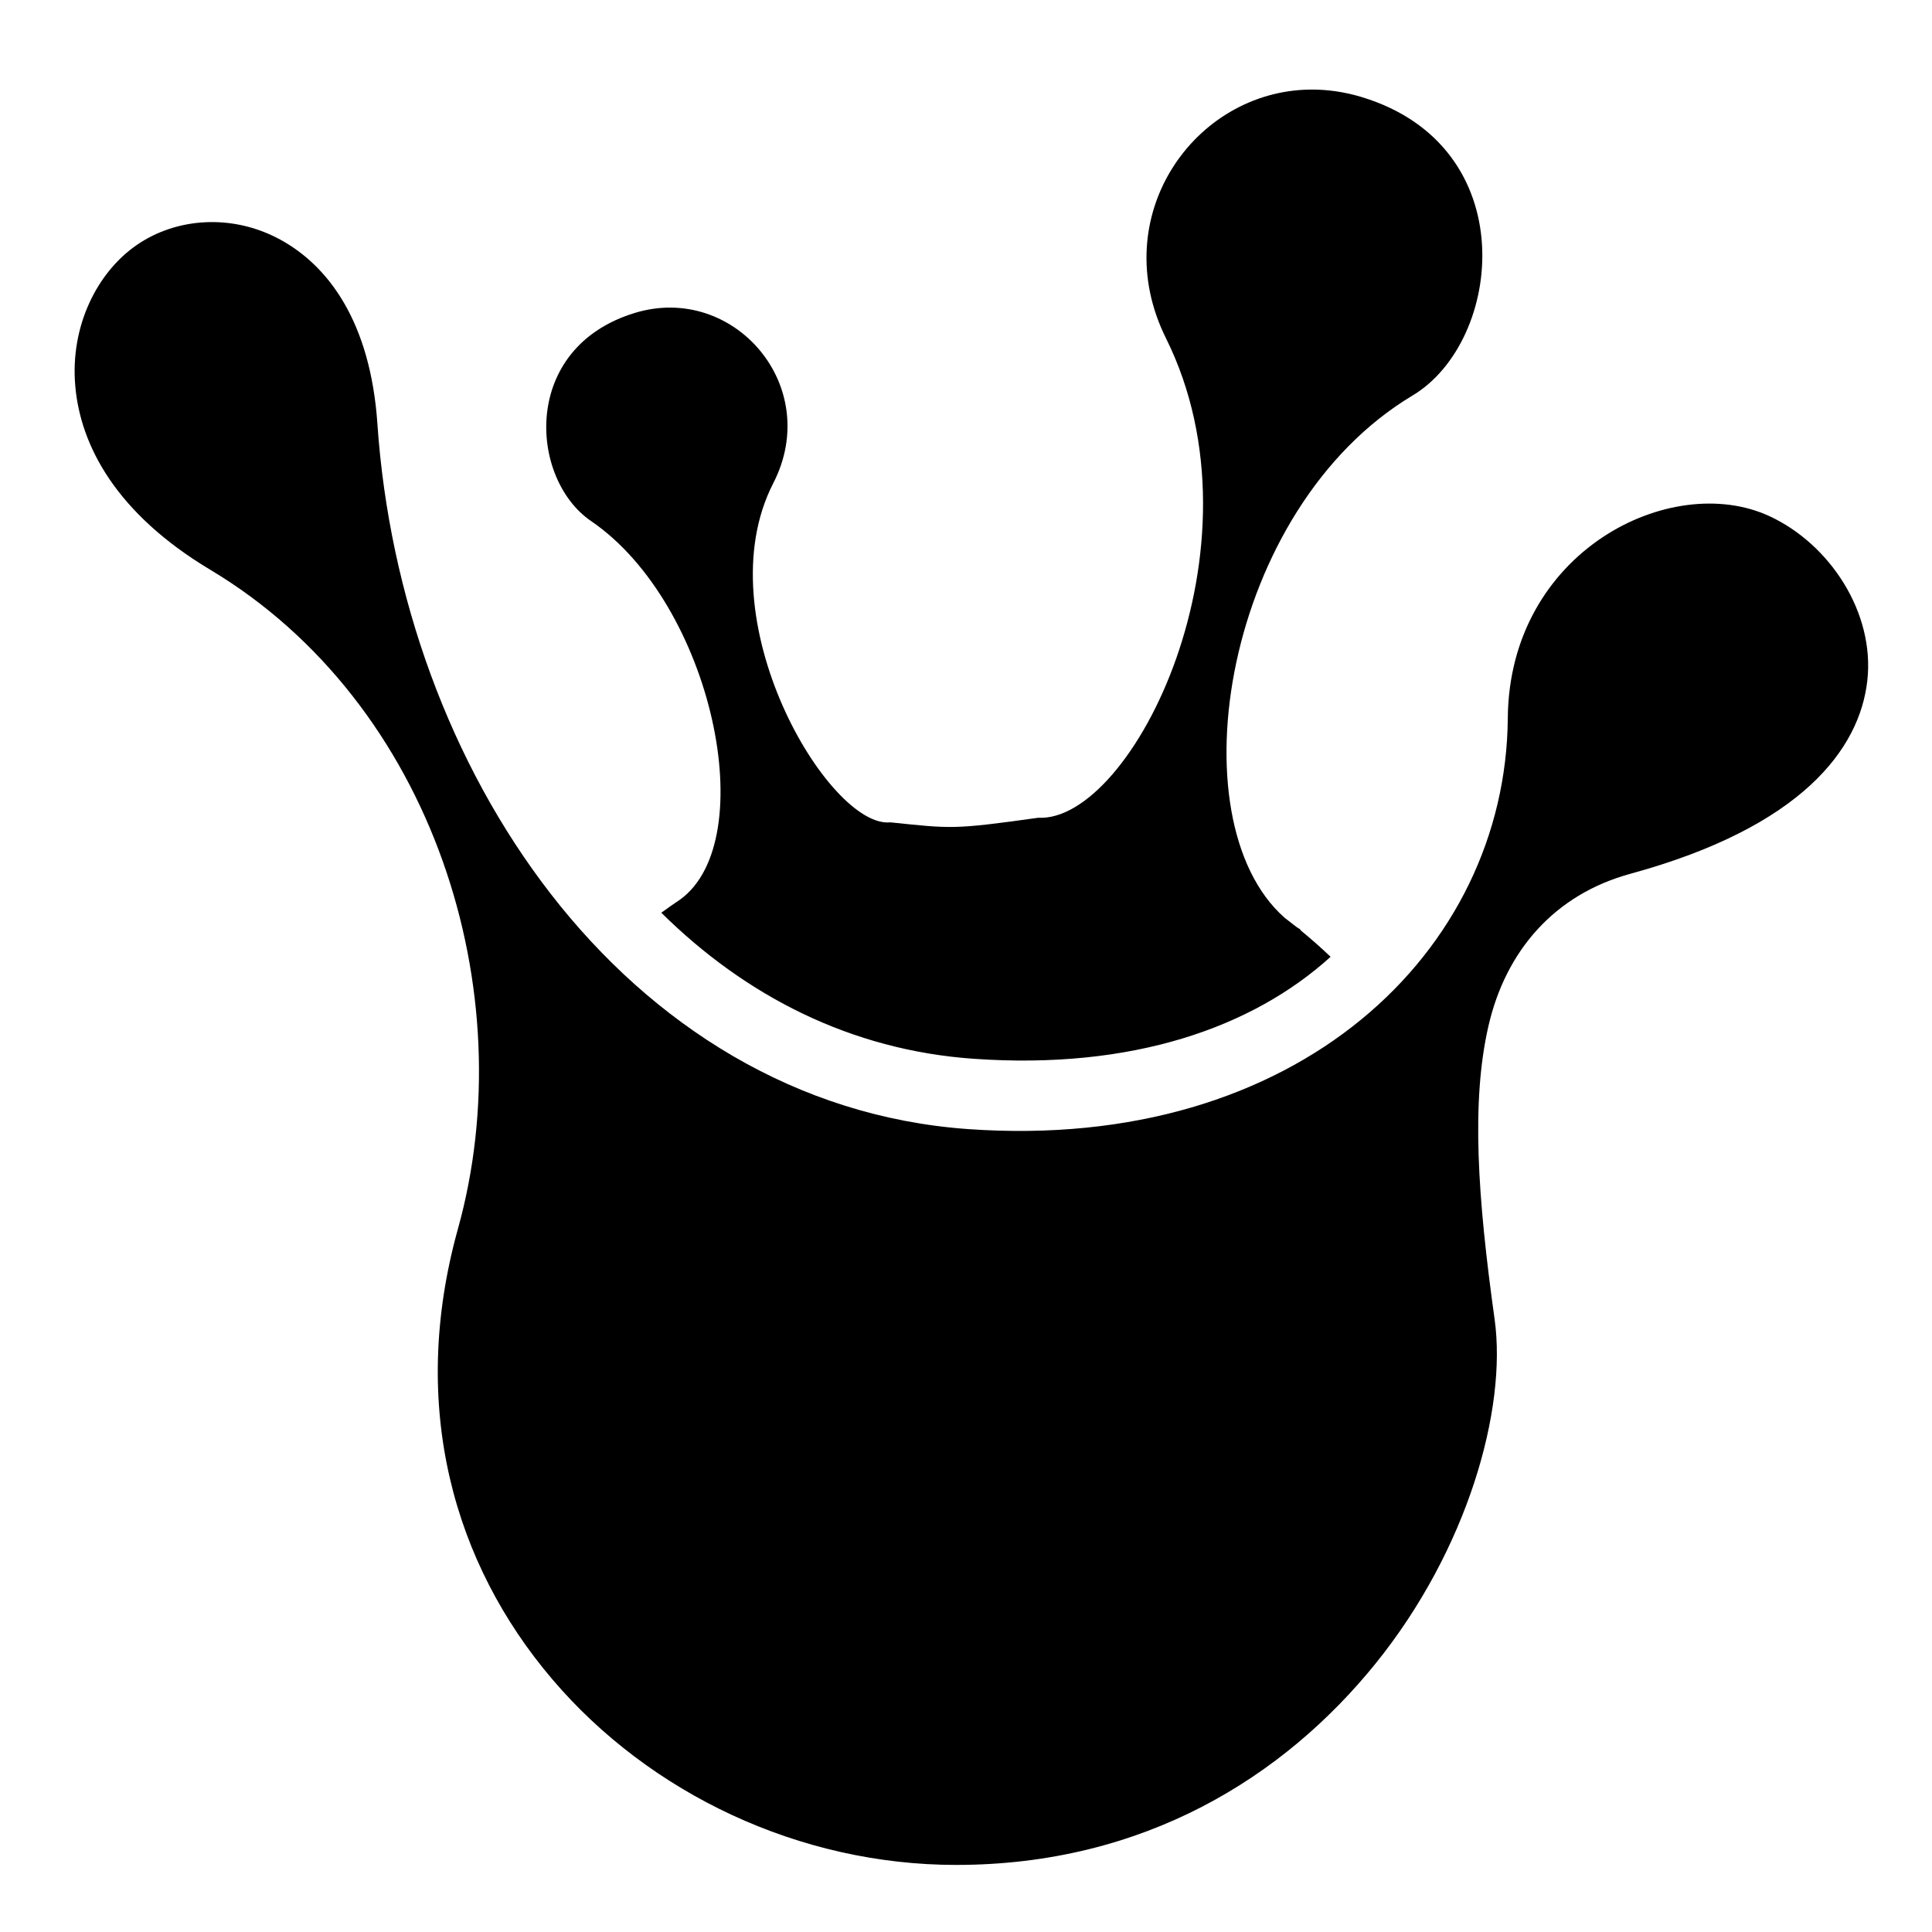
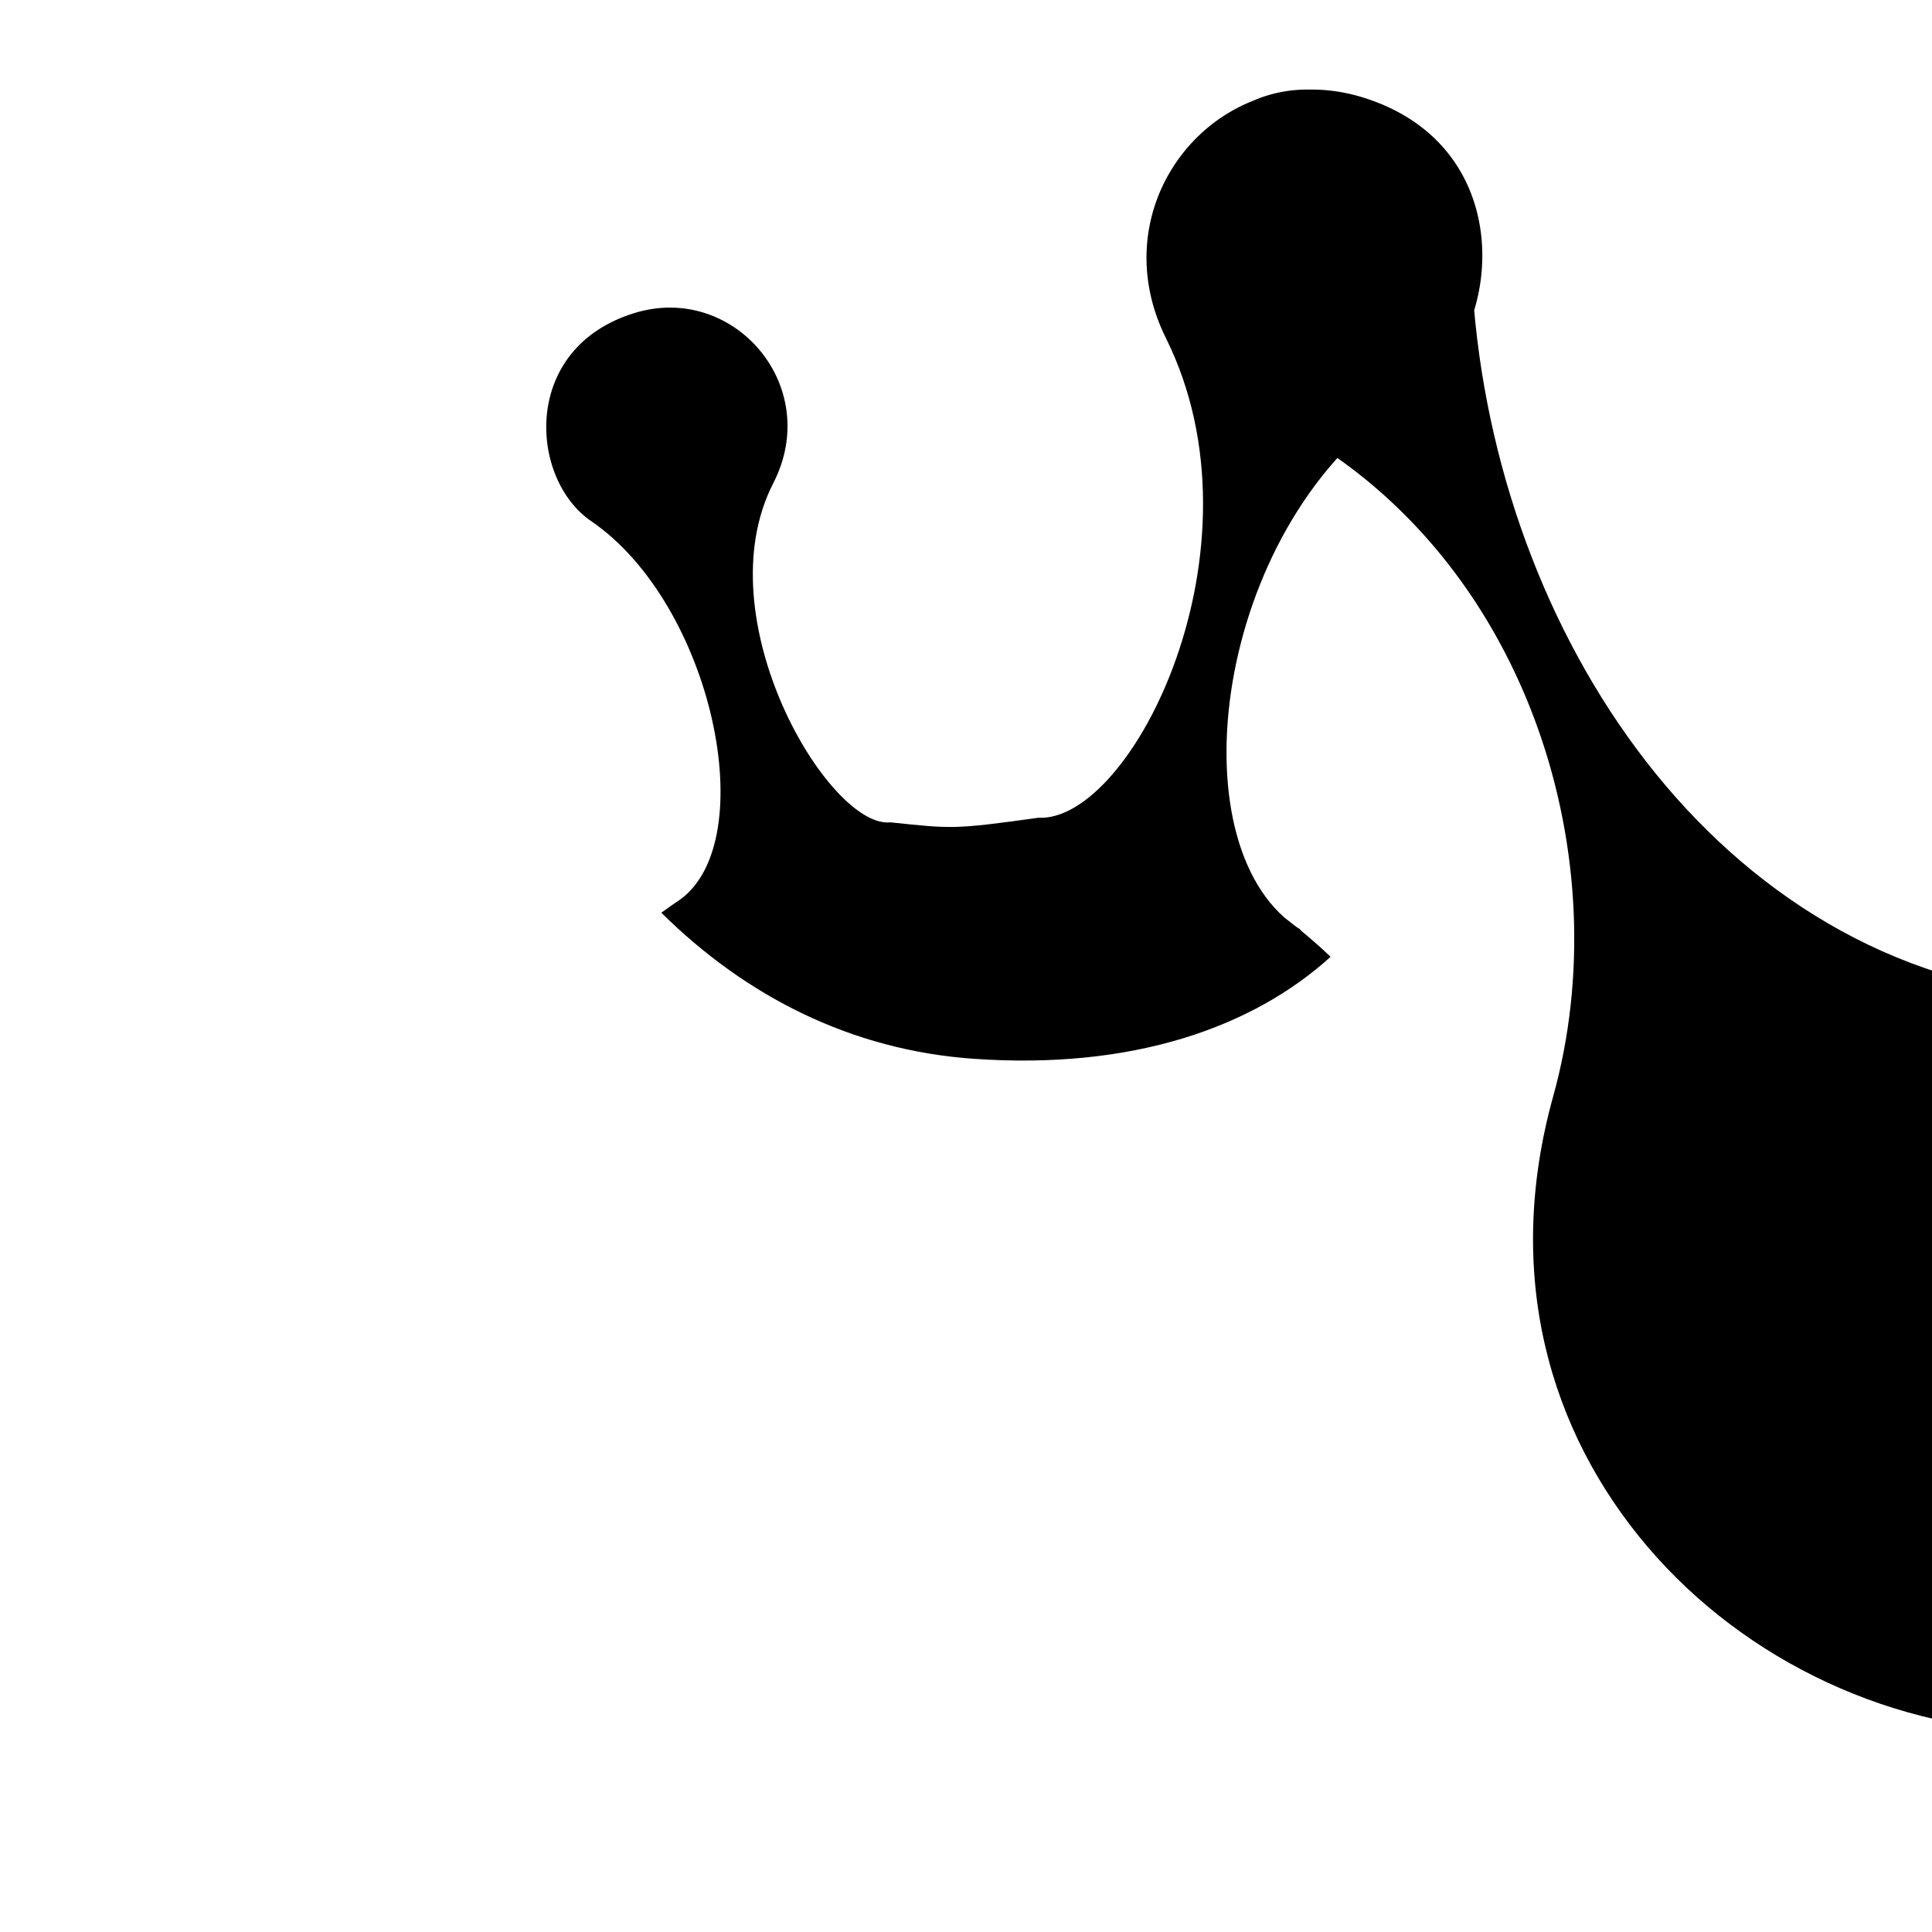
<svg xmlns="http://www.w3.org/2000/svg" viewBox="0 0 512 512">
-   <path fill="#000" d="M347.23 23.738c-30.88.348-54.187 33.782-38.234 65.9 27.51 55.38-8.916 128.376-33.87 127.078-22.65 3.18-23.026 2.874-39.174 1.213-16.244 1.693-49.453-53.98-31.032-89.866 13.22-25.754-10.464-53.07-36.617-45.154-30.397 9.2-28.025 44.015-11.676 55.166 32.177 21.946 45.407 84.595 23.582 100.34-1.68 1.116-3.327 2.28-4.954 3.465 22.32 22.08 50.217 36.42 82.742 38.708 42.065 2.96 73.905-8.254 94.627-27.026-2.628-2.502-5.35-4.905-8.168-7.197l.467.162c-.466-.28-.918-.583-1.367-.888-1.047-.838-2.105-1.66-3.176-2.468-29.222-25.908-16.064-108.42 33.96-138.356 24.04-14.386 29.526-66.077-13.504-79.1-4.628-1.4-9.194-2.027-13.606-1.978zM56.977 58.86c-.834-.016-1.664-.006-2.49.033-6.615.306-12.97 2.392-18.26 6.044-10.443 7.21-17.63 21.37-16.288 37.245 1.343 15.876 10.833 33.877 35.806 48.824 59.178 35.422 83.054 111.95 65.617 174.63v.003c-13.175 47.362-.92 88.896 24.944 119.317 25.862 30.42 65.612 49.268 107.082 49.268 49.833 0 86.897-23.327 111.188-53.412 24.29-30.085 34.85-67.278 31.51-91.217-4.508-32.312-6.234-57.578-1.65-77.62 4.583-20.04 17.547-34.925 37.638-40.415 45.54-12.445 60.74-33.136 62.78-51.156 2.038-18.02-9.91-36.214-25.96-43.63-26.064-12.042-68.95 9.33-69.312 53.54-.506 61.757-55.606 115.057-142.898 108.917-45.827-3.224-83.848-27.697-110.668-62.26-26.82-34.566-42.89-79.244-45.998-124.628-1.855-27.076-13.025-41.893-25.704-48.82-5.547-3.03-11.505-4.537-17.34-4.66z" />
+   <path fill="#000" d="M347.23 23.738c-30.88.348-54.187 33.782-38.234 65.9 27.51 55.38-8.916 128.376-33.87 127.078-22.65 3.18-23.026 2.874-39.174 1.213-16.244 1.693-49.453-53.98-31.032-89.866 13.22-25.754-10.464-53.07-36.617-45.154-30.397 9.2-28.025 44.015-11.676 55.166 32.177 21.946 45.407 84.595 23.582 100.34-1.68 1.116-3.327 2.28-4.954 3.465 22.32 22.08 50.217 36.42 82.742 38.708 42.065 2.96 73.905-8.254 94.627-27.026-2.628-2.502-5.35-4.905-8.168-7.197l.467.162c-.466-.28-.918-.583-1.367-.888-1.047-.838-2.105-1.66-3.176-2.468-29.222-25.908-16.064-108.42 33.96-138.356 24.04-14.386 29.526-66.077-13.504-79.1-4.628-1.4-9.194-2.027-13.606-1.978zc-.834-.016-1.664-.006-2.49.033-6.615.306-12.97 2.392-18.26 6.044-10.443 7.21-17.63 21.37-16.288 37.245 1.343 15.876 10.833 33.877 35.806 48.824 59.178 35.422 83.054 111.95 65.617 174.63v.003c-13.175 47.362-.92 88.896 24.944 119.317 25.862 30.42 65.612 49.268 107.082 49.268 49.833 0 86.897-23.327 111.188-53.412 24.29-30.085 34.85-67.278 31.51-91.217-4.508-32.312-6.234-57.578-1.65-77.62 4.583-20.04 17.547-34.925 37.638-40.415 45.54-12.445 60.74-33.136 62.78-51.156 2.038-18.02-9.91-36.214-25.96-43.63-26.064-12.042-68.95 9.33-69.312 53.54-.506 61.757-55.606 115.057-142.898 108.917-45.827-3.224-83.848-27.697-110.668-62.26-26.82-34.566-42.89-79.244-45.998-124.628-1.855-27.076-13.025-41.893-25.704-48.82-5.547-3.03-11.505-4.537-17.34-4.66z" />
</svg>